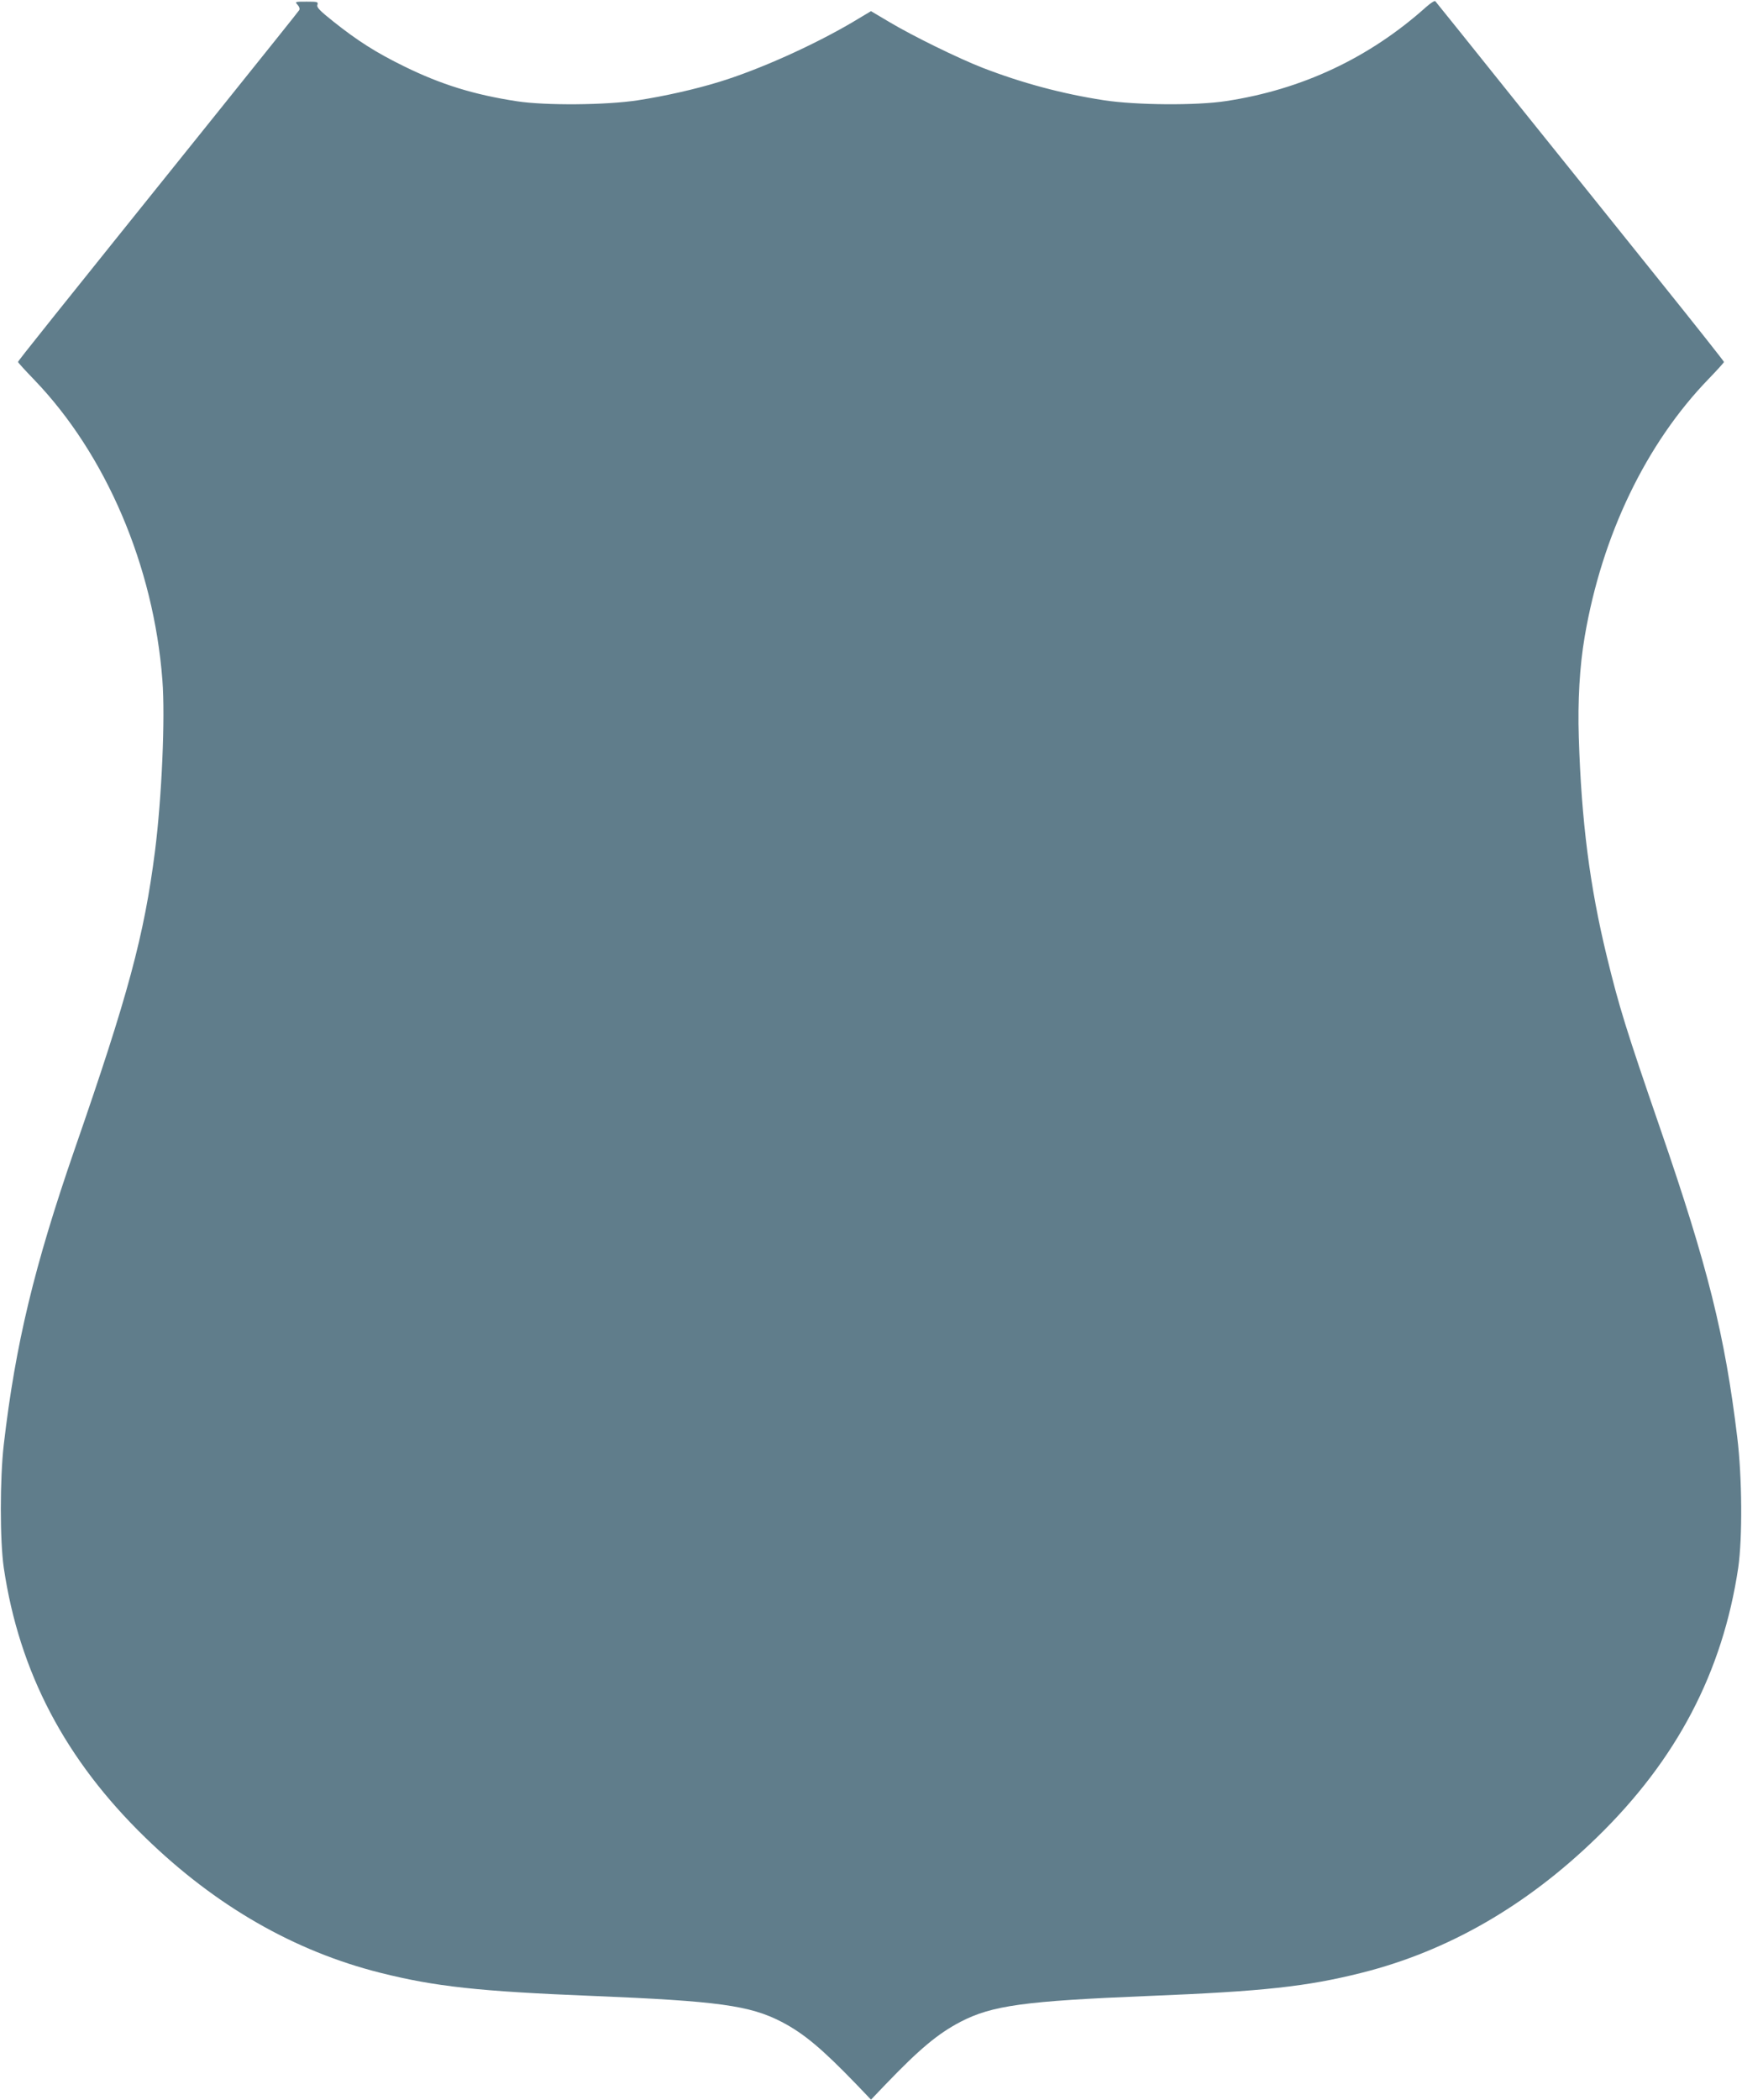
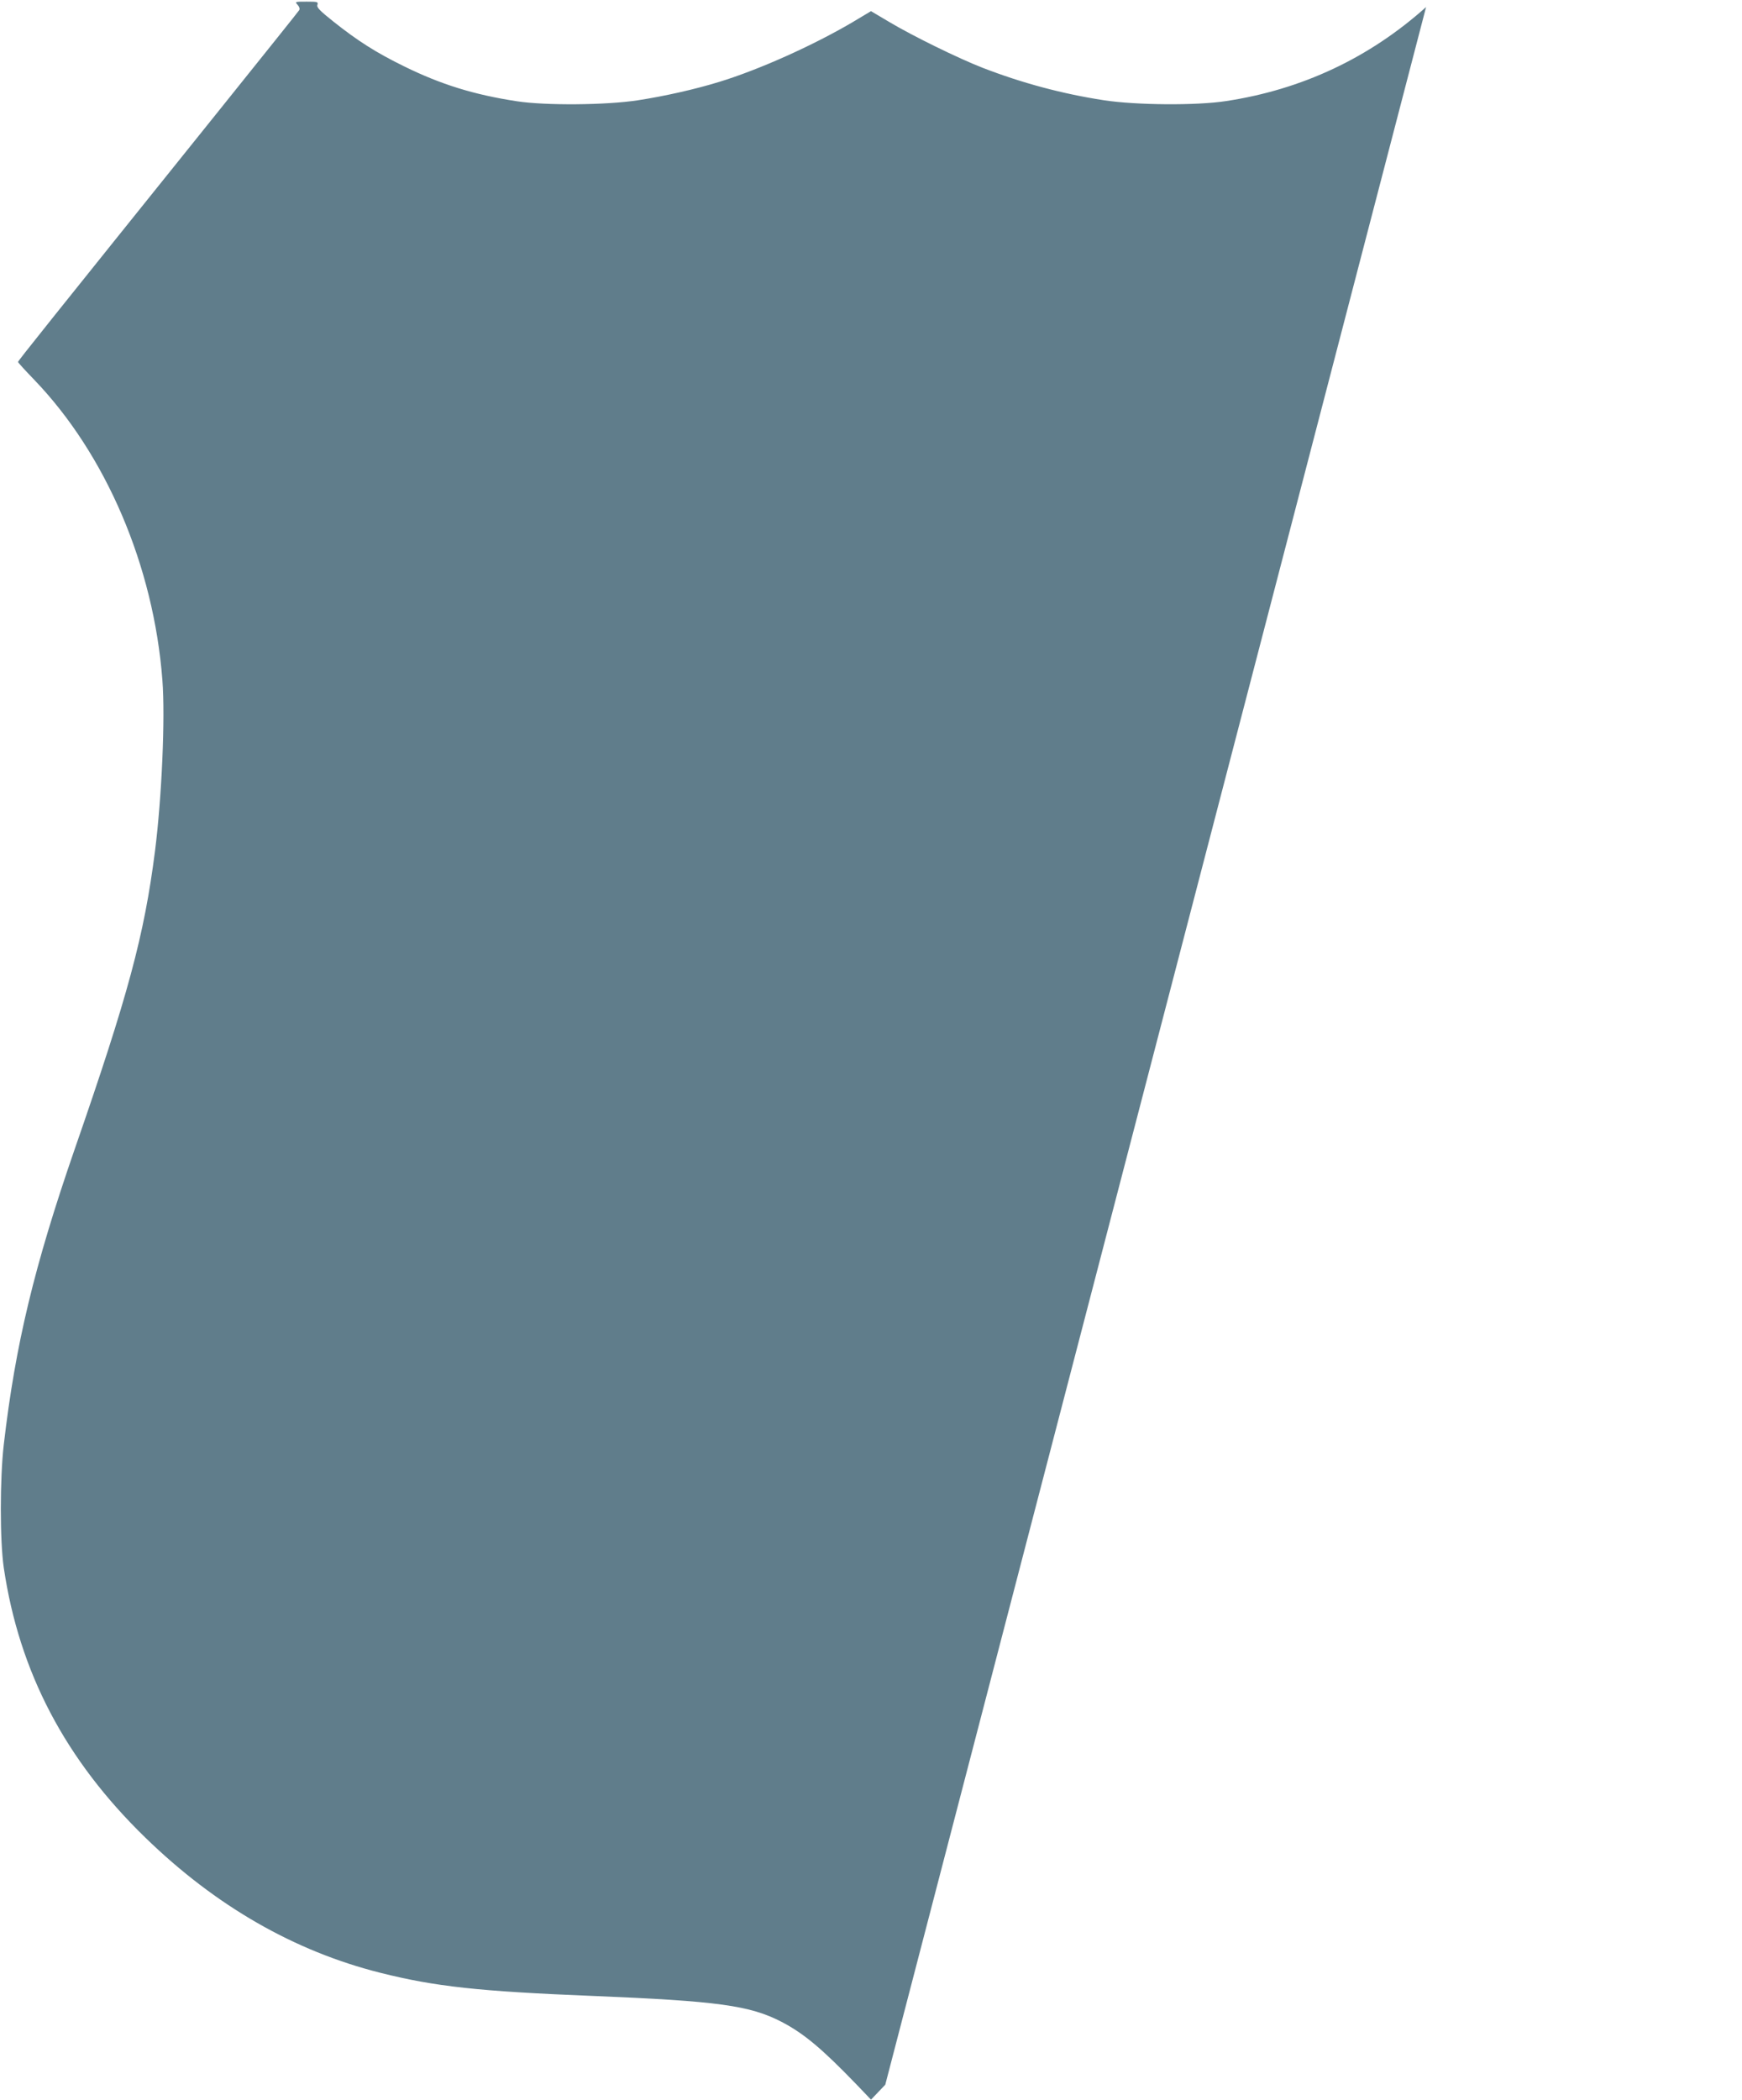
<svg xmlns="http://www.w3.org/2000/svg" version="1.0" width="1062pt" height="1280pt" viewBox="0 0 1062 1280" preserveAspectRatio="xMidYMid meet">
  <g transform="translate(0,1280) scale(0.1,-0.1)" fill="#607d8b" stroke="none">
-     <path d="M8694 12757 c-346 -310 -757 -503 -1219 -573 -180 -28 -549 -25 -745 5 -254 39 -500 105 -740 198 -149 58 -424 193 -567 278 l-113 67 -112 -67 c-241 -142 -571 -290 -813 -364 -150 -46 -333 -87 -495 -112 -194 -30 -565 -33 -740 -6 -261 40 -461 102 -685 212 -172 84 -286 157 -433 274 -83 66 -102 86 -97 101 6 19 1 20 -66 20 -71 0 -72 0 -55 -19 11 -12 15 -25 10 -33 -4 -7 -218 -274 -474 -593 -1070 -1332 -1240 -1544 -1240 -1551 0 -4 44 -52 98 -108 438 -455 729 -1136 782 -1831 18 -230 -4 -718 -45 -1042 -66 -516 -164 -879 -490 -1818 -246 -712 -361 -1188 -432 -1800 -24 -208 -24 -586 0 -750 94 -636 375 -1171 863 -1645 429 -417 908 -692 1433 -824 335 -84 598 -113 1296 -141 761 -31 957 -58 1150 -158 136 -71 247 -164 458 -383 l87 -91 87 91 c210 219 321 311 458 383 193 100 389 127 1150 158 698 28 961 57 1296 141 525 132 1004 407 1433 824 488 474 768 1009 863 1645 26 180 24 551 -6 795 -75 621 -179 1039 -469 1880 -209 606 -252 746 -326 1050 -104 427 -155 824 -171 1335 -7 222 5 434 36 615 105 617 374 1177 756 1571 51 53 93 99 93 103 0 4 -174 224 -387 489 -213 265 -607 757 -877 1092 -269 336 -492 614 -496 618 -4 4 -29 -12 -56 -36z" />
+     <path d="M8694 12757 c-346 -310 -757 -503 -1219 -573 -180 -28 -549 -25 -745 5 -254 39 -500 105 -740 198 -149 58 -424 193 -567 278 l-113 67 -112 -67 c-241 -142 -571 -290 -813 -364 -150 -46 -333 -87 -495 -112 -194 -30 -565 -33 -740 -6 -261 40 -461 102 -685 212 -172 84 -286 157 -433 274 -83 66 -102 86 -97 101 6 19 1 20 -66 20 -71 0 -72 0 -55 -19 11 -12 15 -25 10 -33 -4 -7 -218 -274 -474 -593 -1070 -1332 -1240 -1544 -1240 -1551 0 -4 44 -52 98 -108 438 -455 729 -1136 782 -1831 18 -230 -4 -718 -45 -1042 -66 -516 -164 -879 -490 -1818 -246 -712 -361 -1188 -432 -1800 -24 -208 -24 -586 0 -750 94 -636 375 -1171 863 -1645 429 -417 908 -692 1433 -824 335 -84 598 -113 1296 -141 761 -31 957 -58 1150 -158 136 -71 247 -164 458 -383 l87 -91 87 91 z" />
  </g>
</svg>